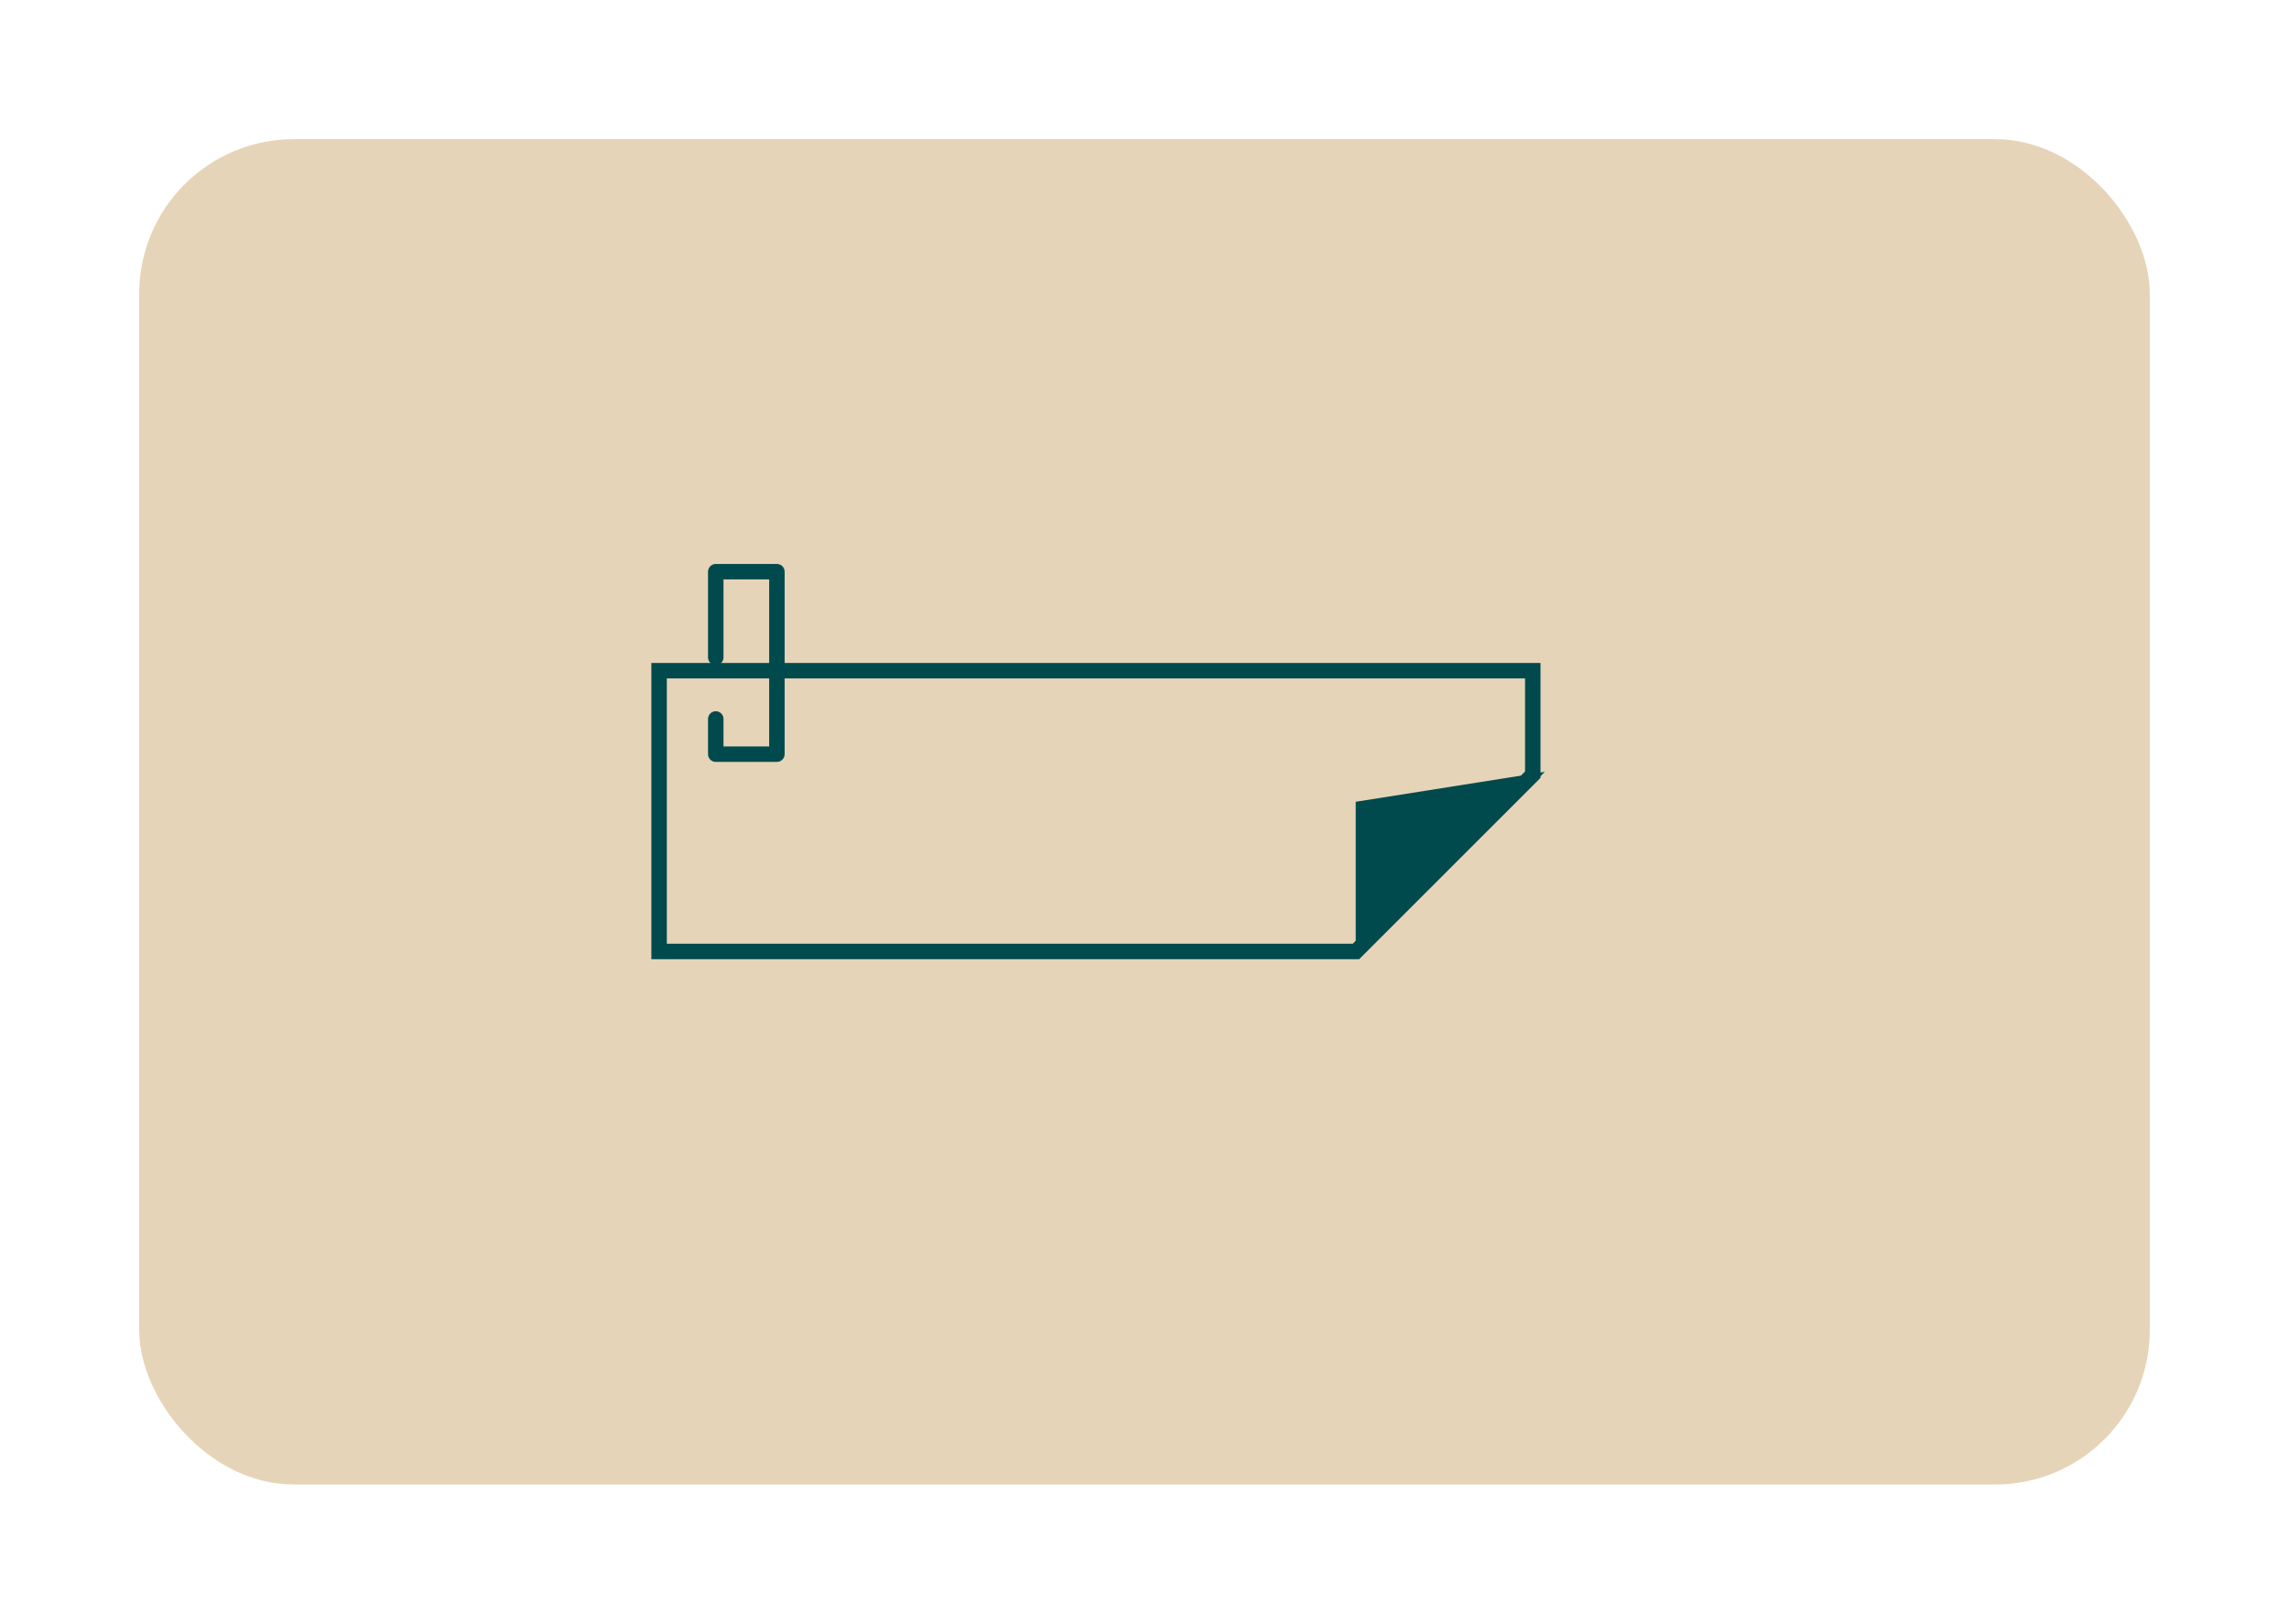
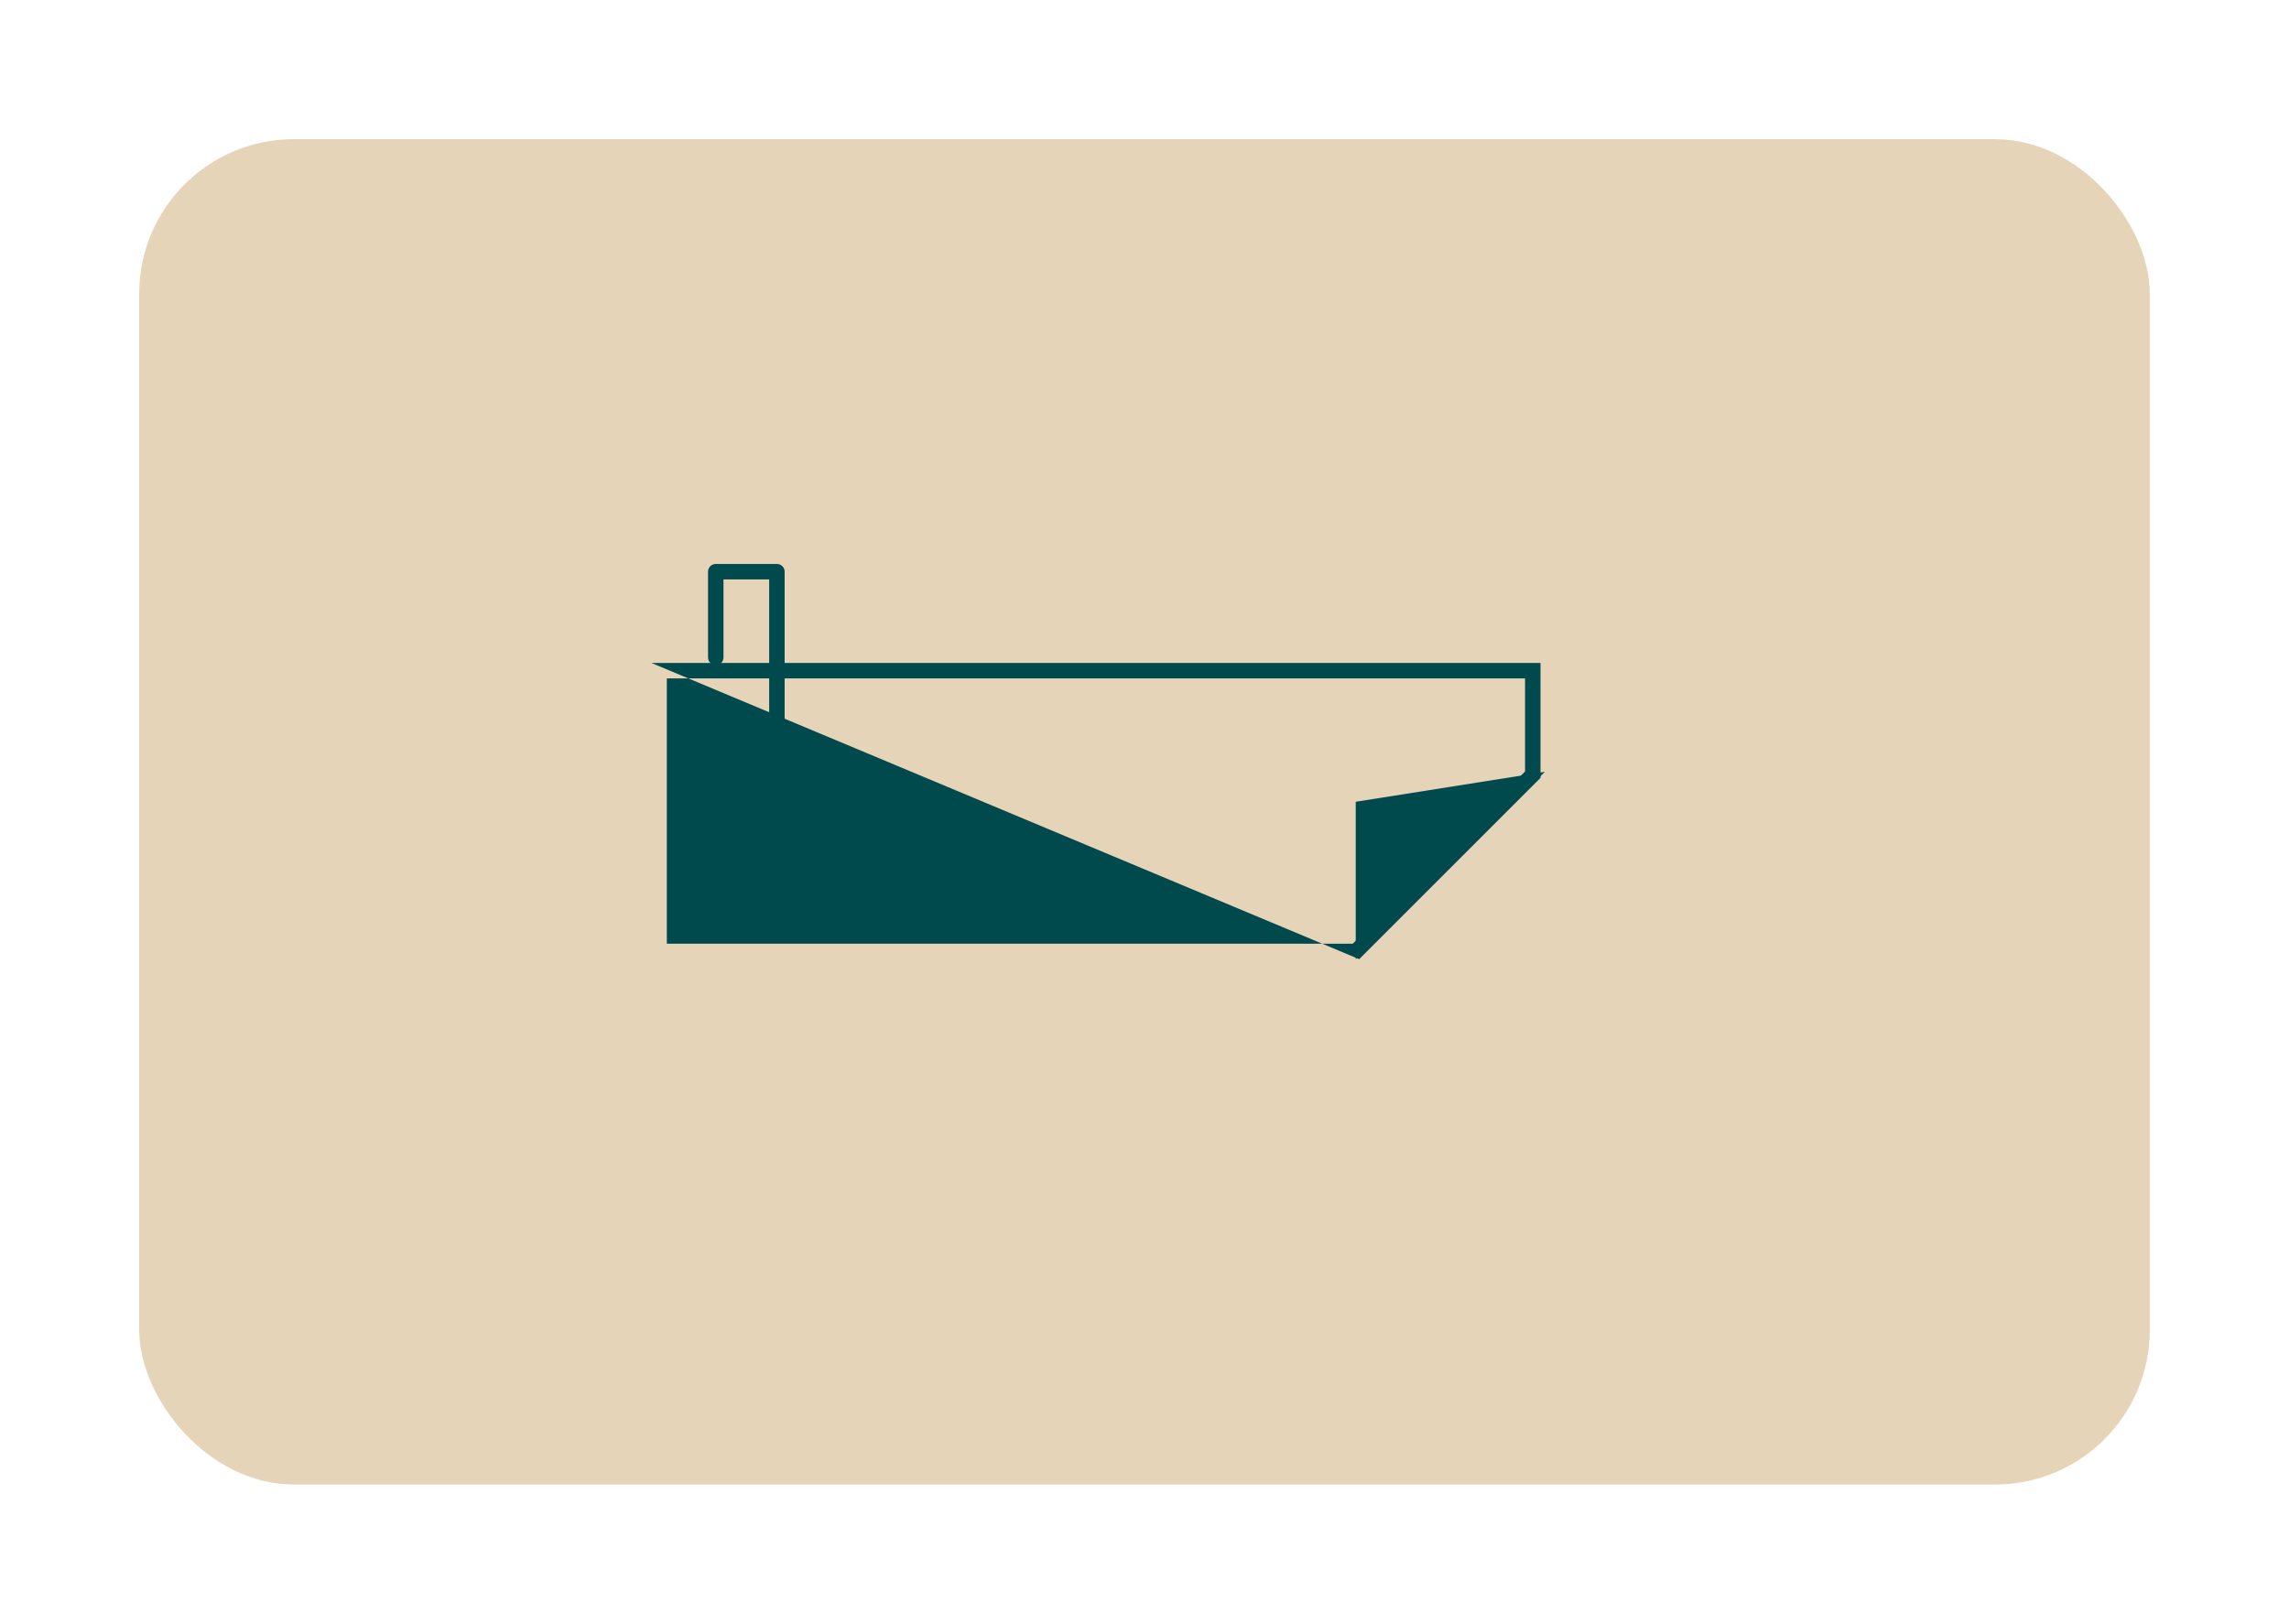
<svg xmlns="http://www.w3.org/2000/svg" height="105" viewBox="0 0 148 105" width="148">
  <filter id="a" height="105" width="148" x="0" y="0">
    <feOffset dx="3" dy="3" />
    <feGaussianBlur result="blur" stdDeviation="3" />
    <feFlood flood-color="#e6d4b8" flood-opacity=".404" />
    <feComposite in2="blur" operator="in" />
    <feComposite in="SourceGraphic" />
  </filter>
  <g filter="url(#a)">
    <rect fill="#e6d4b8" height="87" rx="10" transform="translate(6 6)" width="130" />
  </g>
  <g transform="translate(-85.721 -6130.832)">
    <g fill="none">
-       <path d="m127.836 6173.7v19.157h45.764l11.723-11.724v-7.433z" />
-       <path d="m128.836 6174.703v17.157h44.352l11.138-11.138v-6.019zm-1-1h57.489v7.433l-11.723 11.724h-45.766z" fill="#004a4d" />
+       <path d="m128.836 6174.703v17.157h44.352l11.138-11.138v-6.019zm-1-1h57.489v7.433l-11.723 11.724z" fill="#004a4d" />
    </g>
    <path d="m173.378 6192.86v-10.179l12.227-1.935z" fill="#004a4d" />
    <path d="m132 6171.7v-5.543h3.953v11.8h-3.953v-2.276" fill="none" stroke="#004a4d" stroke-linecap="round" stroke-linejoin="round" transform="translate(0 1.645)" />
  </g>
</svg>